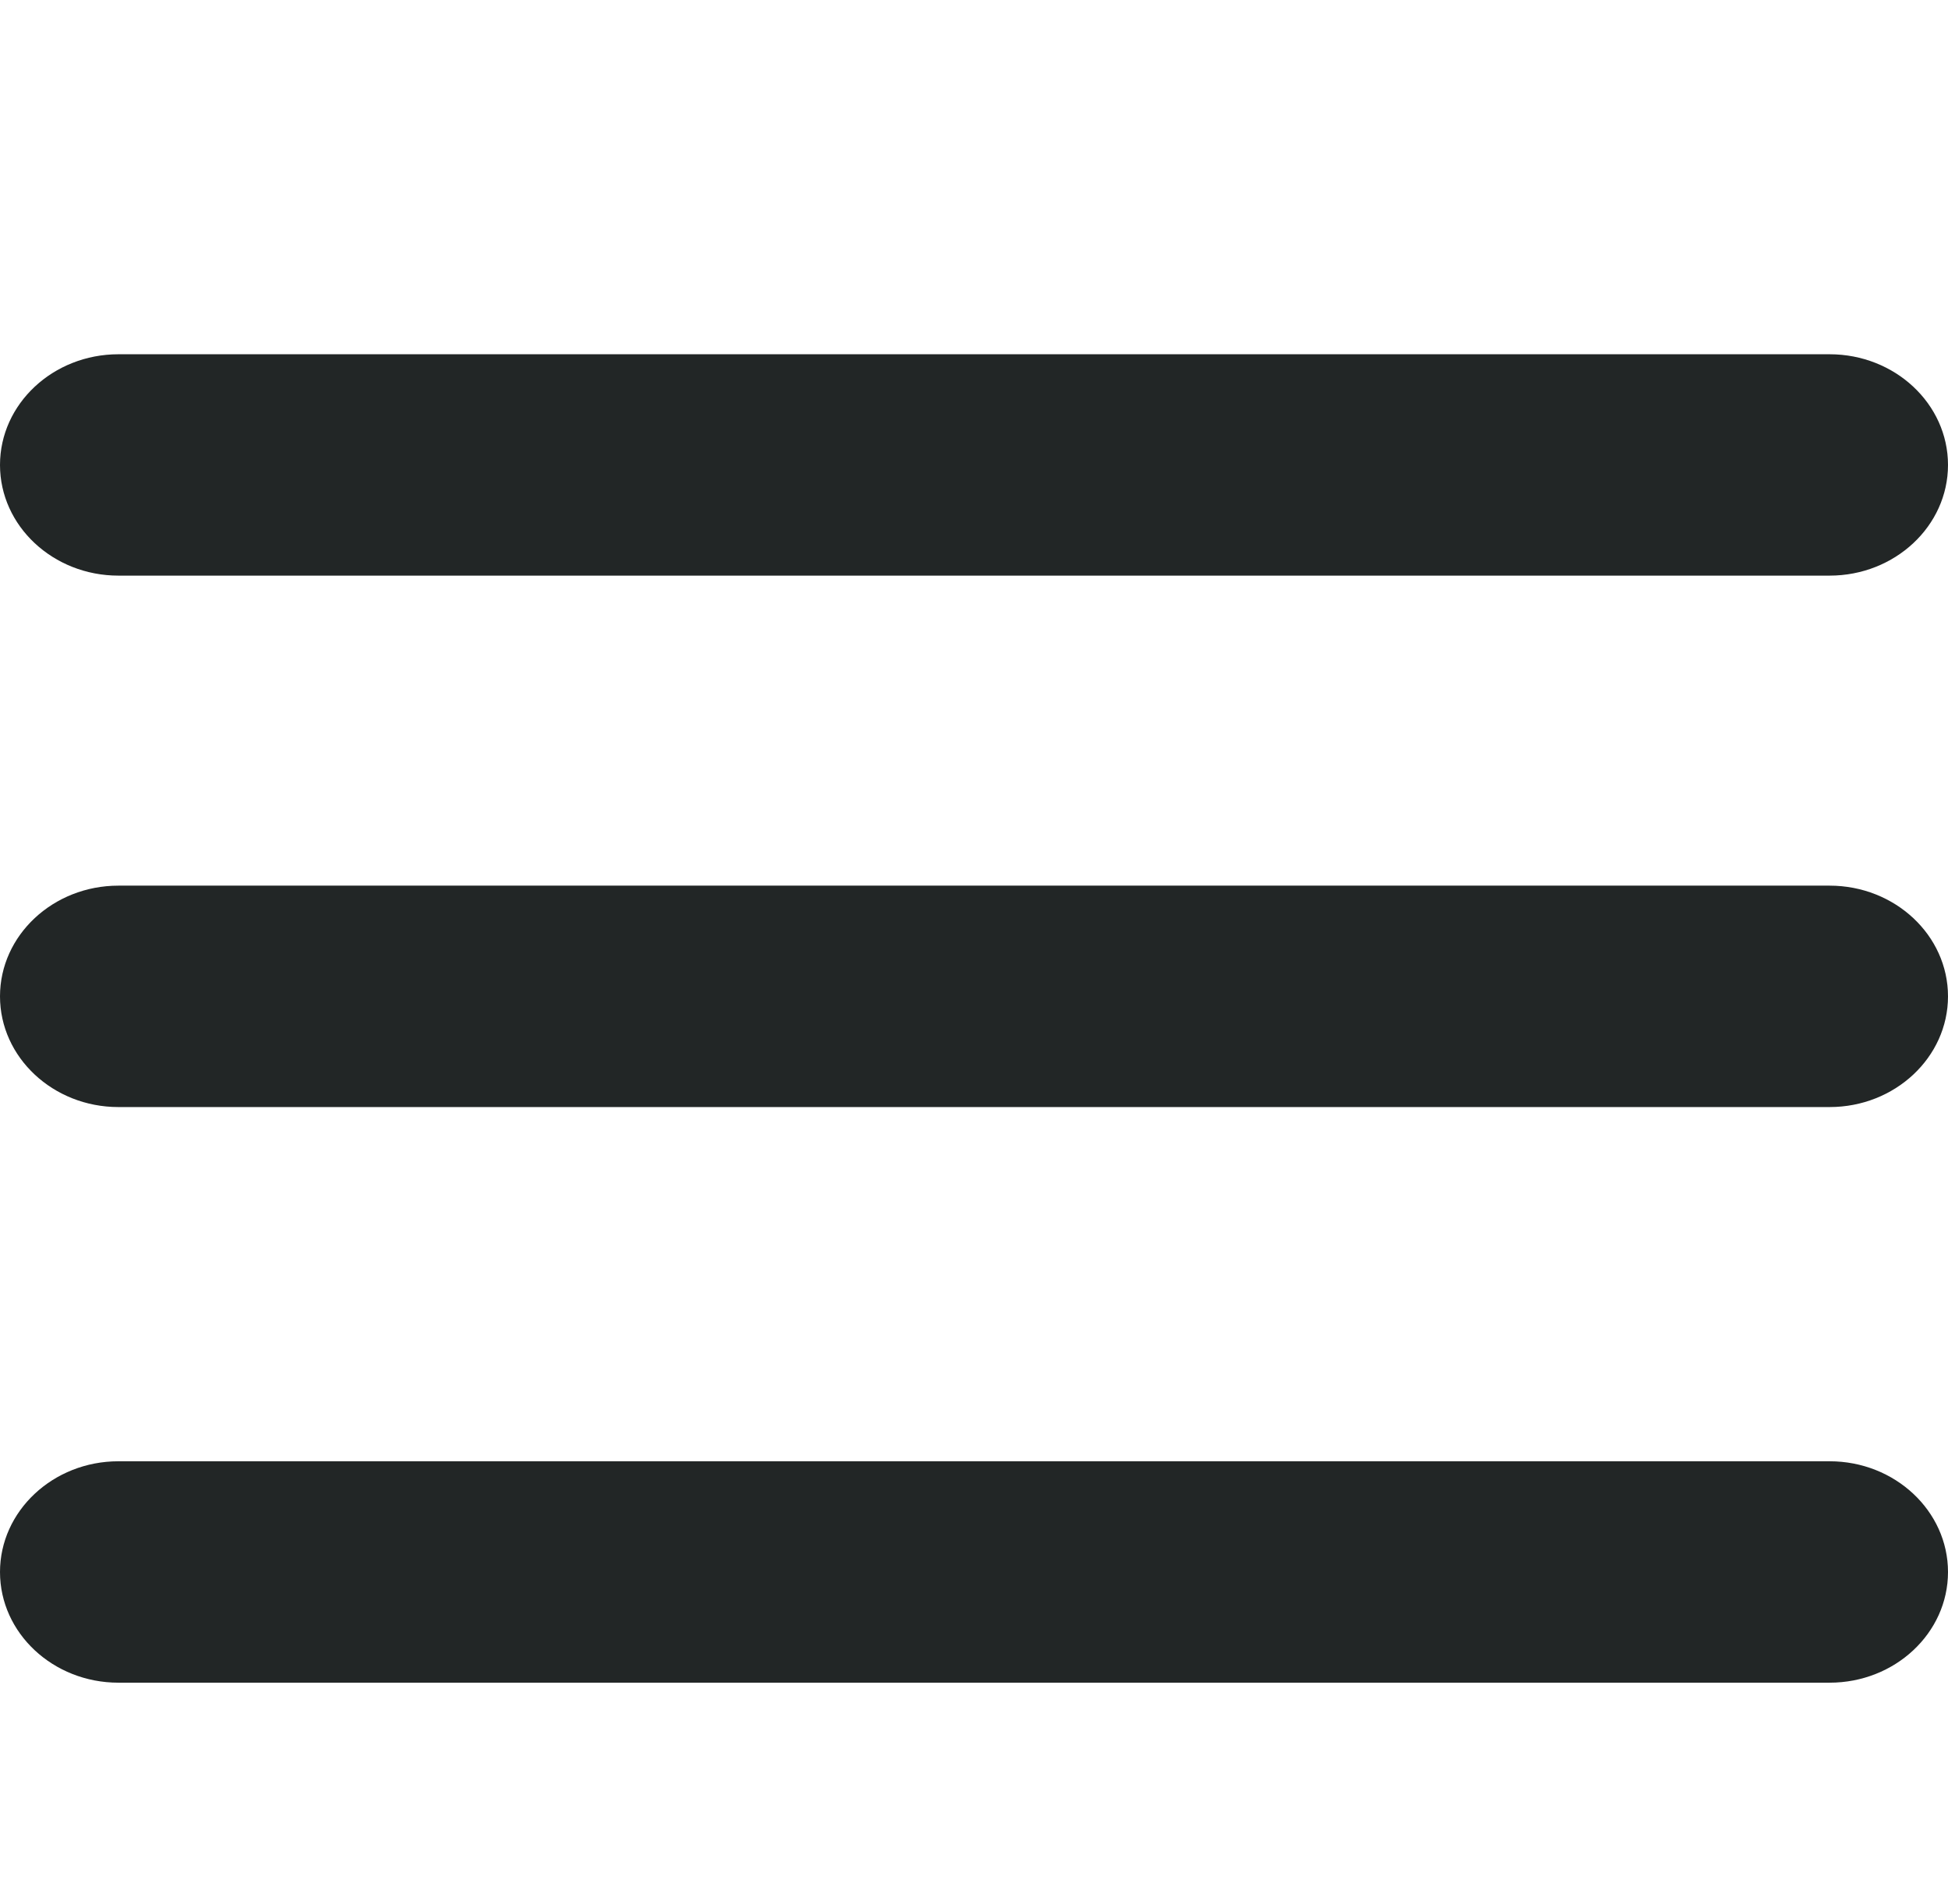
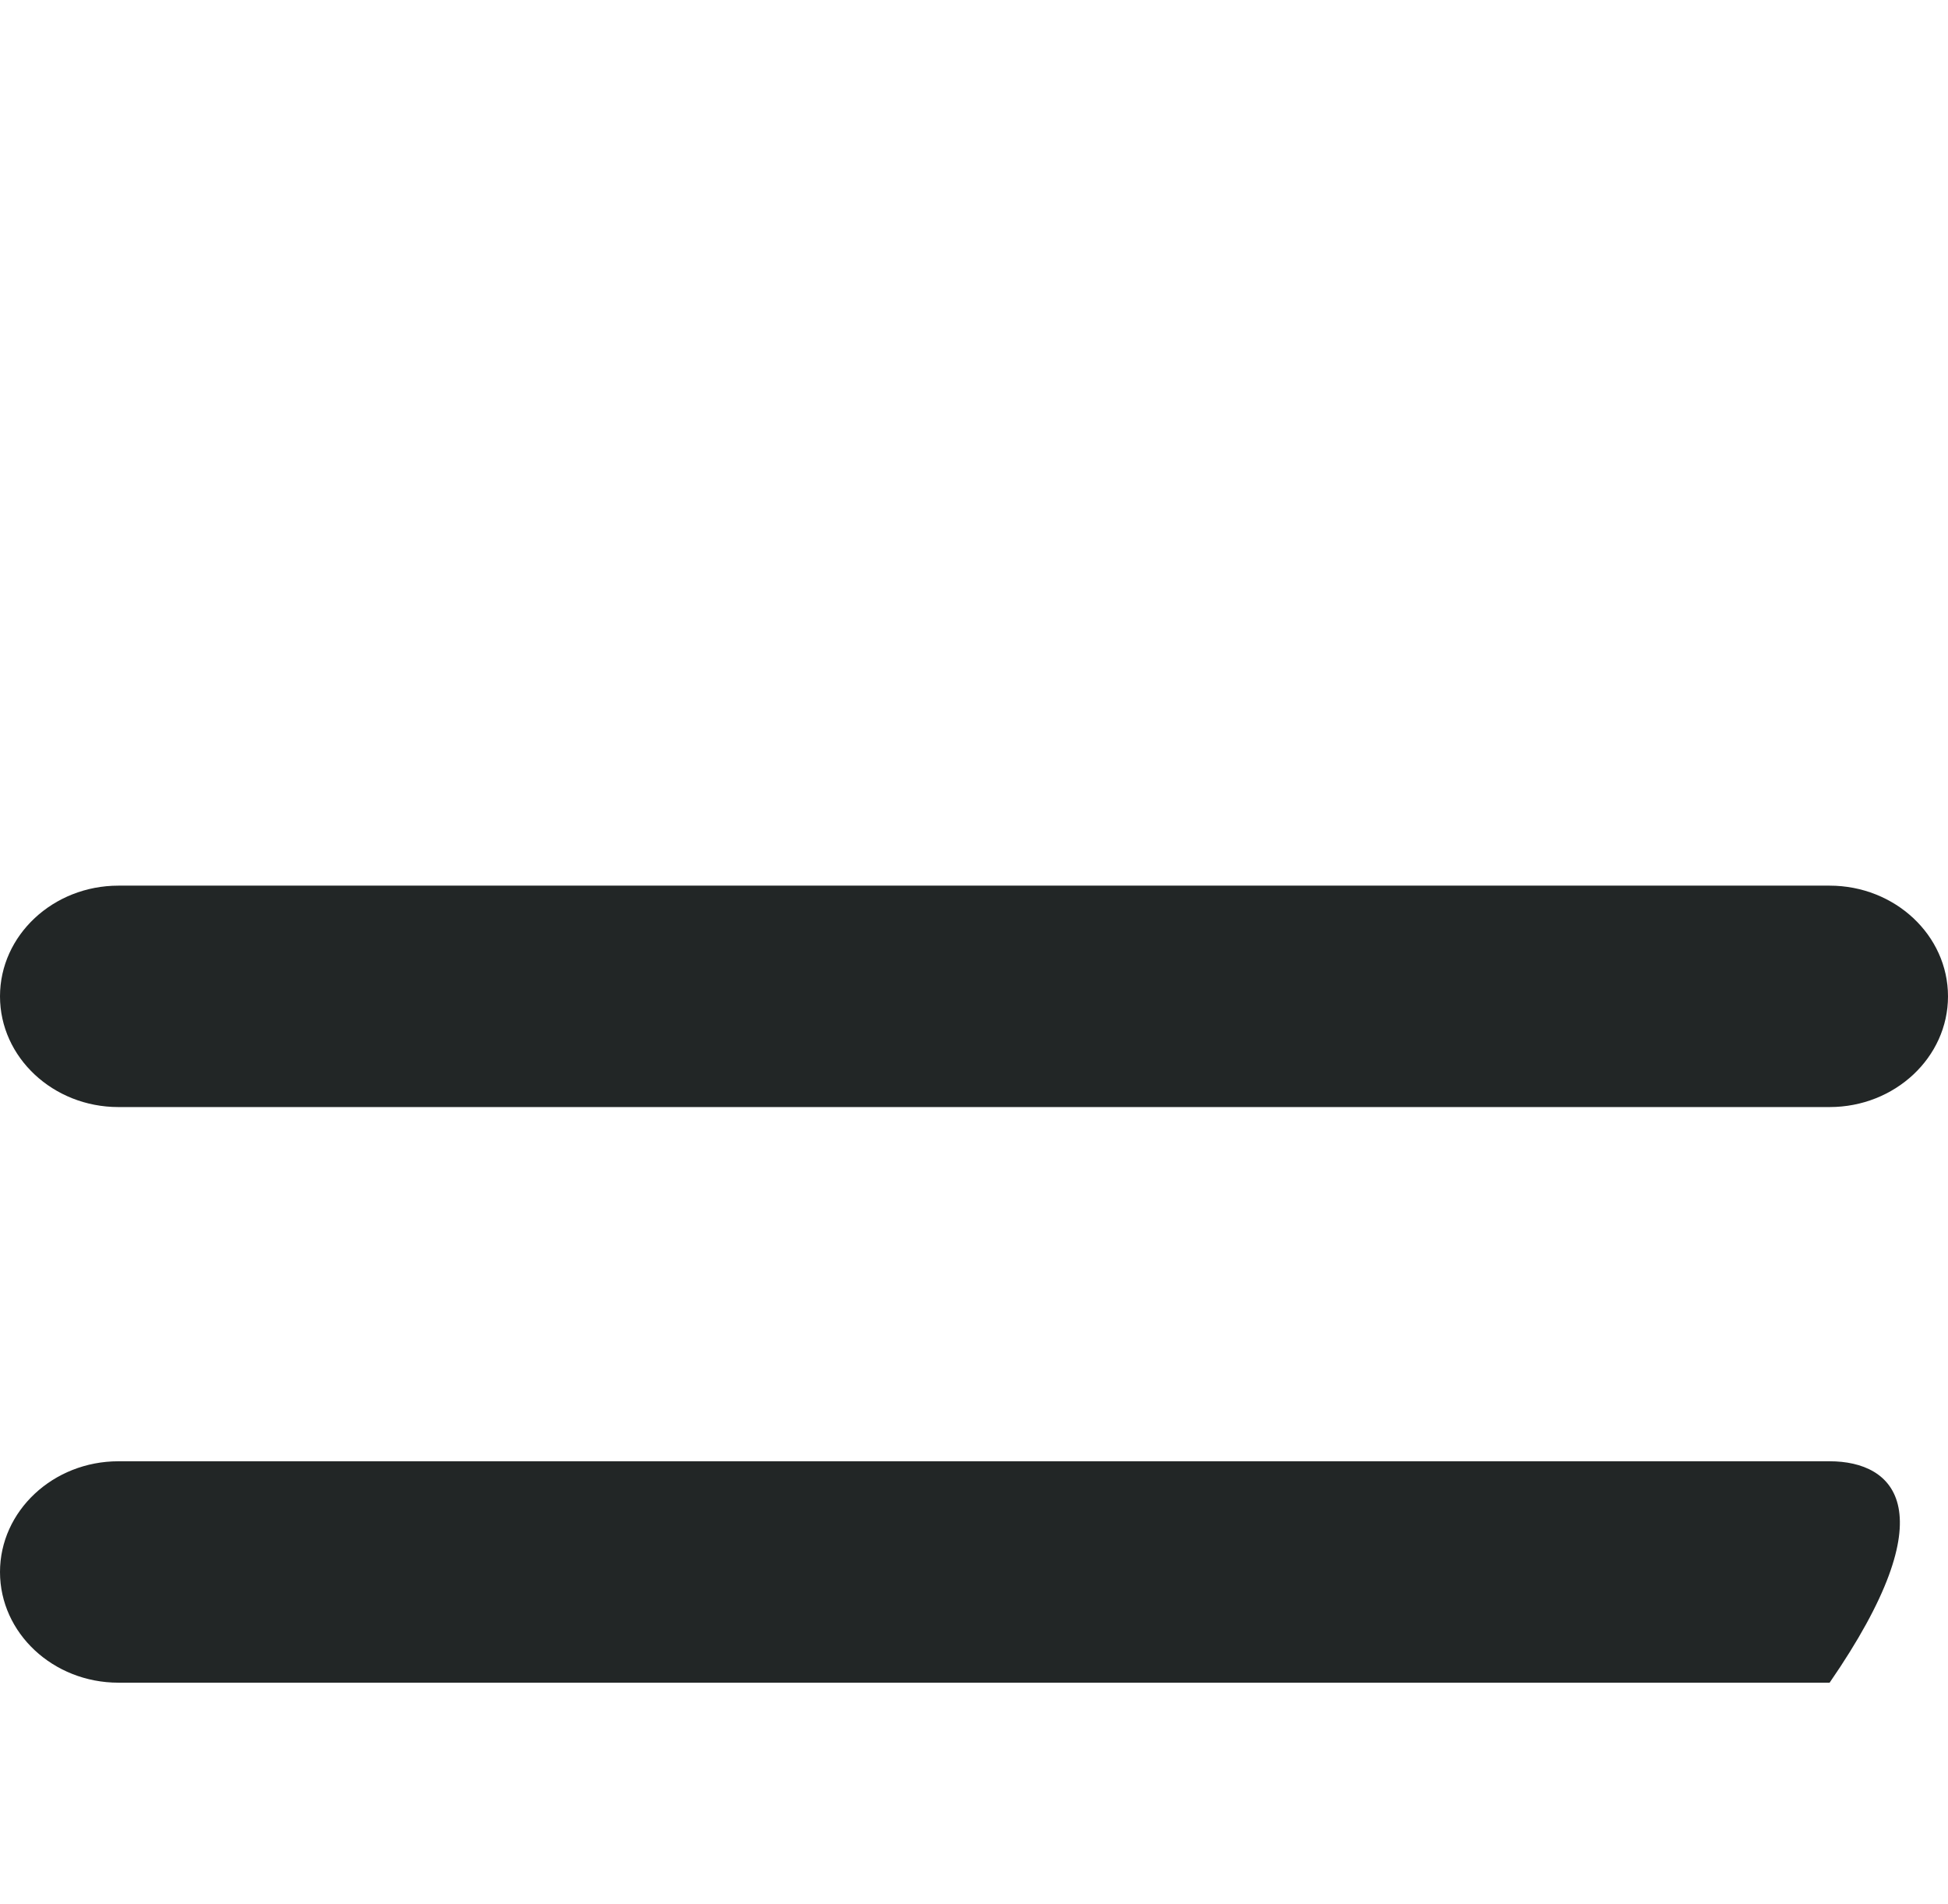
<svg xmlns="http://www.w3.org/2000/svg" width="44" height="43" viewBox="0 0 44 43" fill="none">
-   <path d="M2.675 12.999H41.326C42.801 12.999 44 11.878 44 10.5C44 9.121 42.801 8 41.326 8H2.675C1.2 8 0 9.121 0 10.5C0 11.878 1.2 12.999 2.675 12.999Z" fill="#222626" />
  <path d="M41.326 20H2.675C1.2 20 0 21.121 0 22.5C0 23.878 1.2 25 2.675 25H41.326C42.801 25 44 23.878 44 22.5C44 21.121 42.801 20 41.326 20Z" fill="#222626" />
-   <path d="M41.326 32.999H2.675C1.2 32.999 0 34.122 0 35.5C0 36.879 1.2 37.999 2.675 37.999H41.326C42.801 37.999 44 36.879 44 35.5C44 34.122 42.801 32.999 41.326 32.999Z" fill="#222626" />
+   <path d="M41.326 32.999H2.675C1.2 32.999 0 34.122 0 35.5C0 36.879 1.2 37.999 2.675 37.999H41.326C44 34.122 42.801 32.999 41.326 32.999Z" fill="#222626" />
</svg>